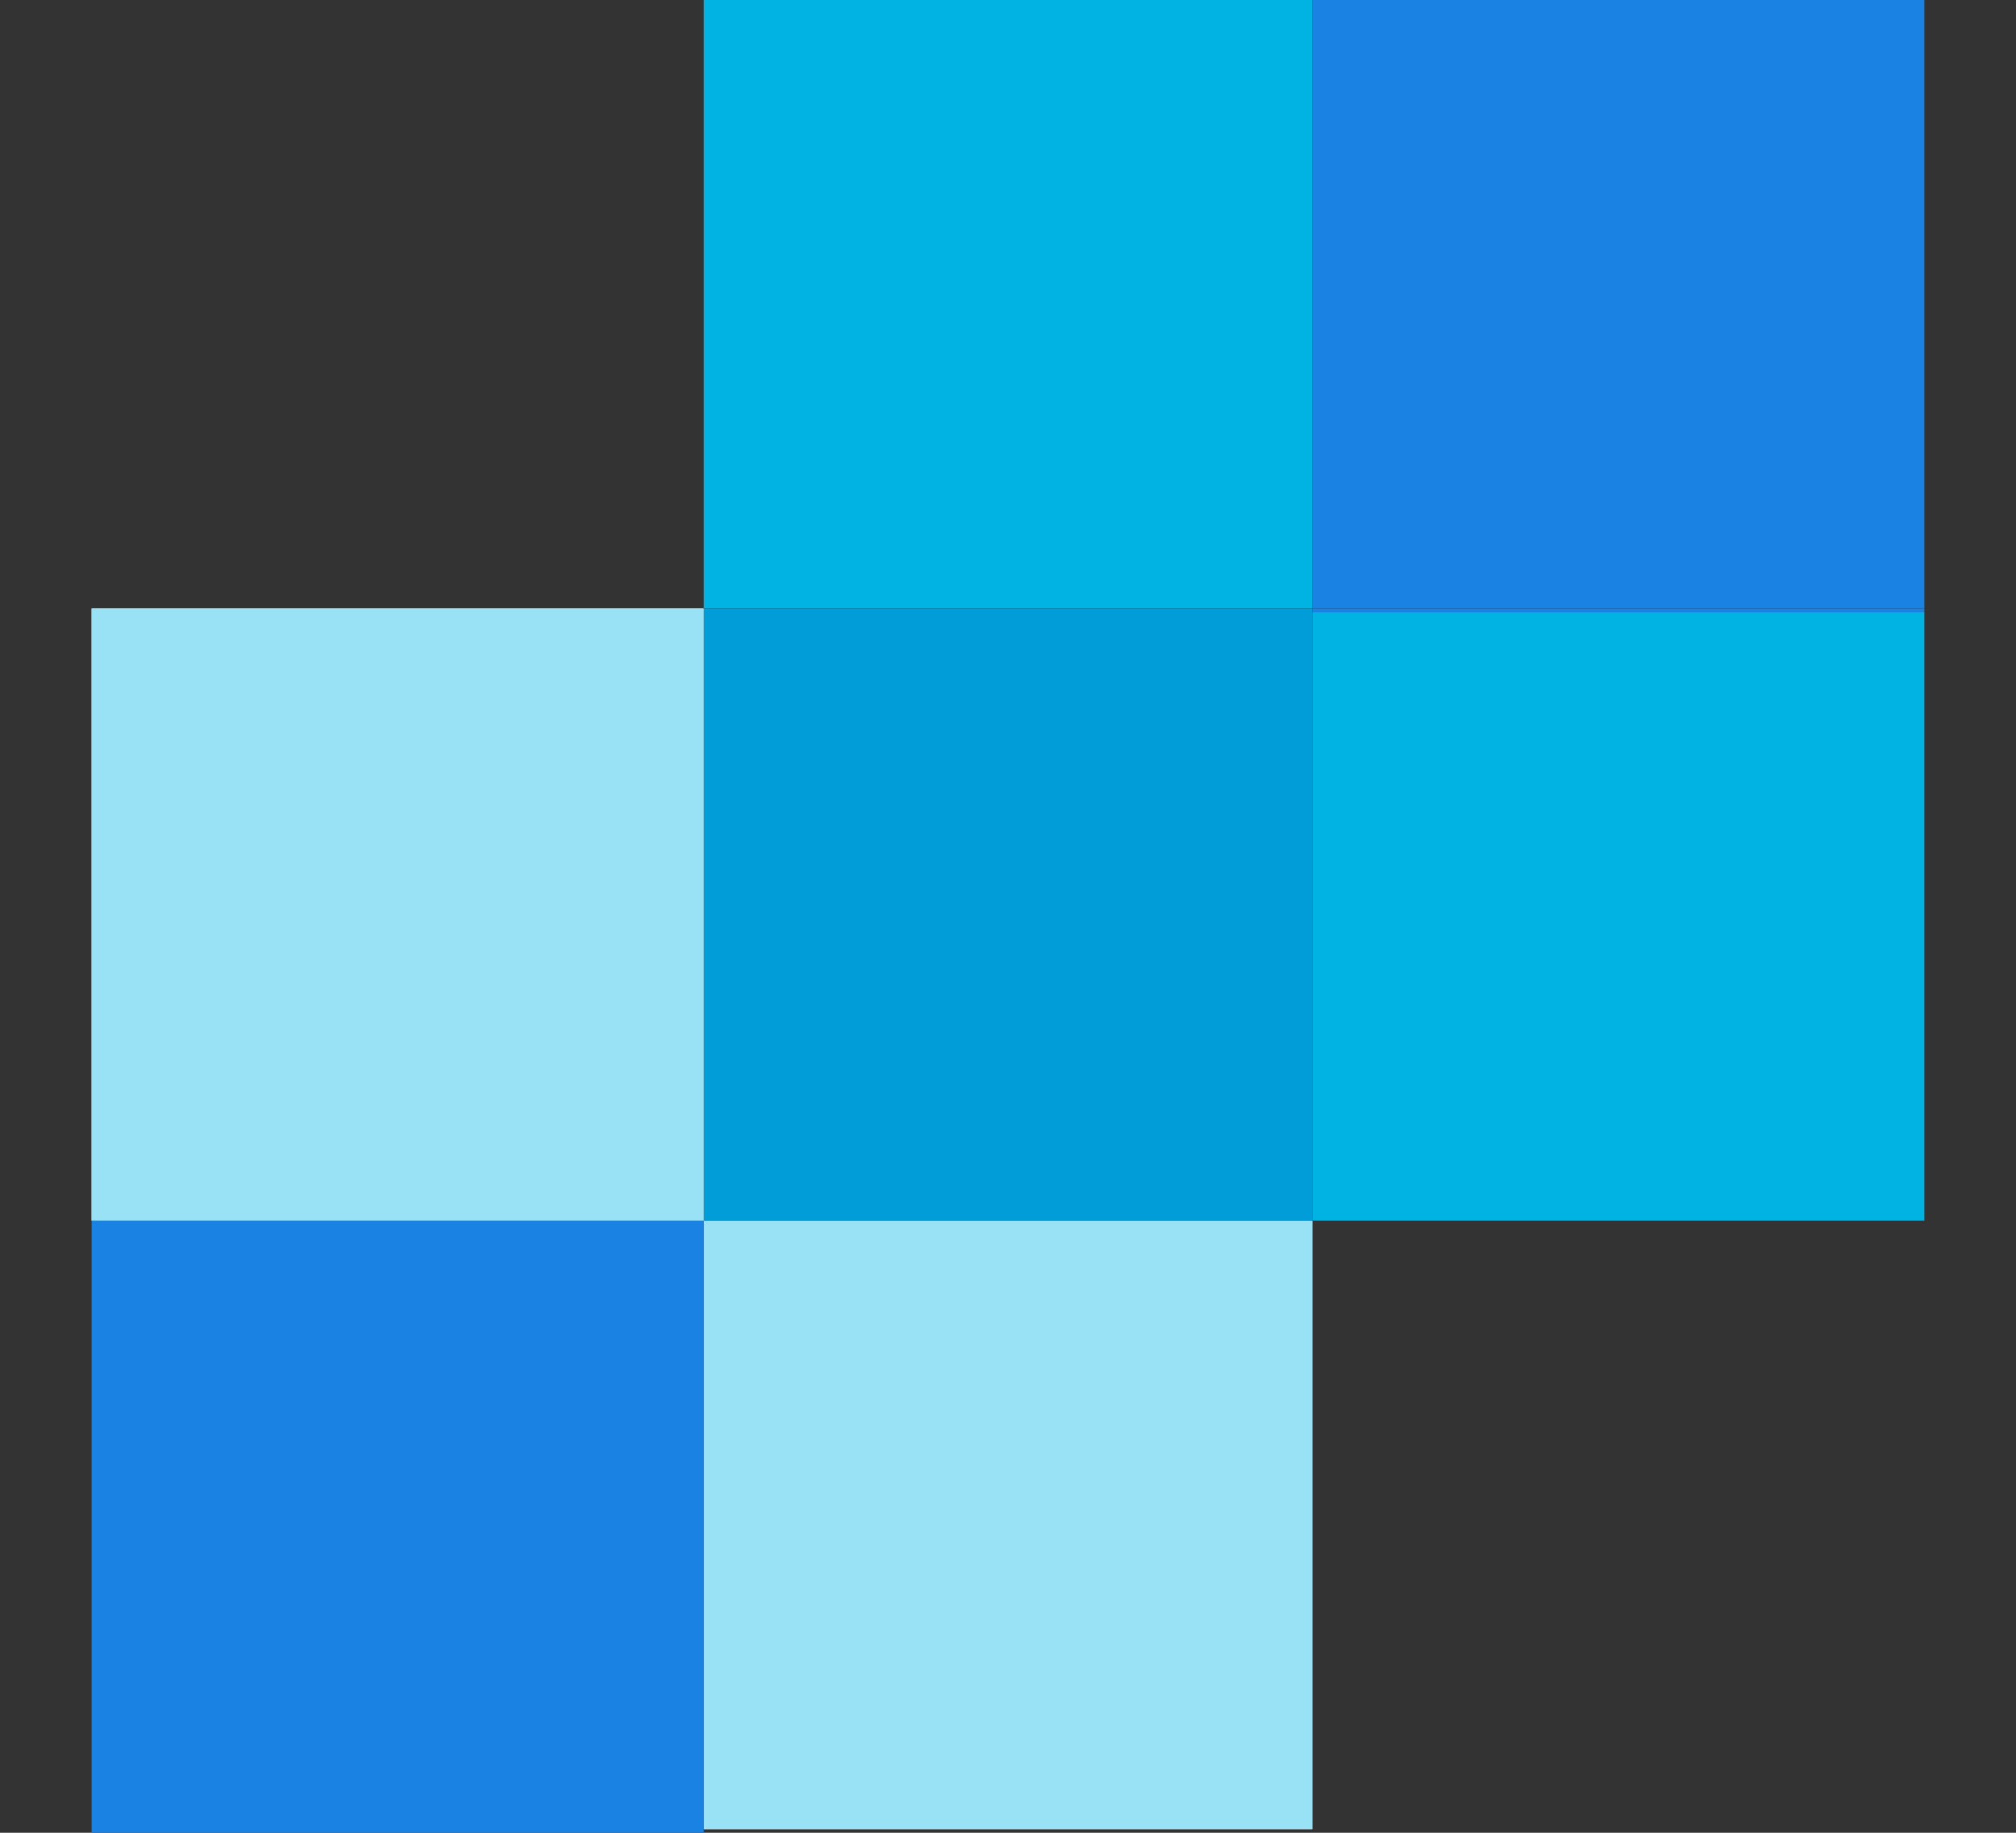
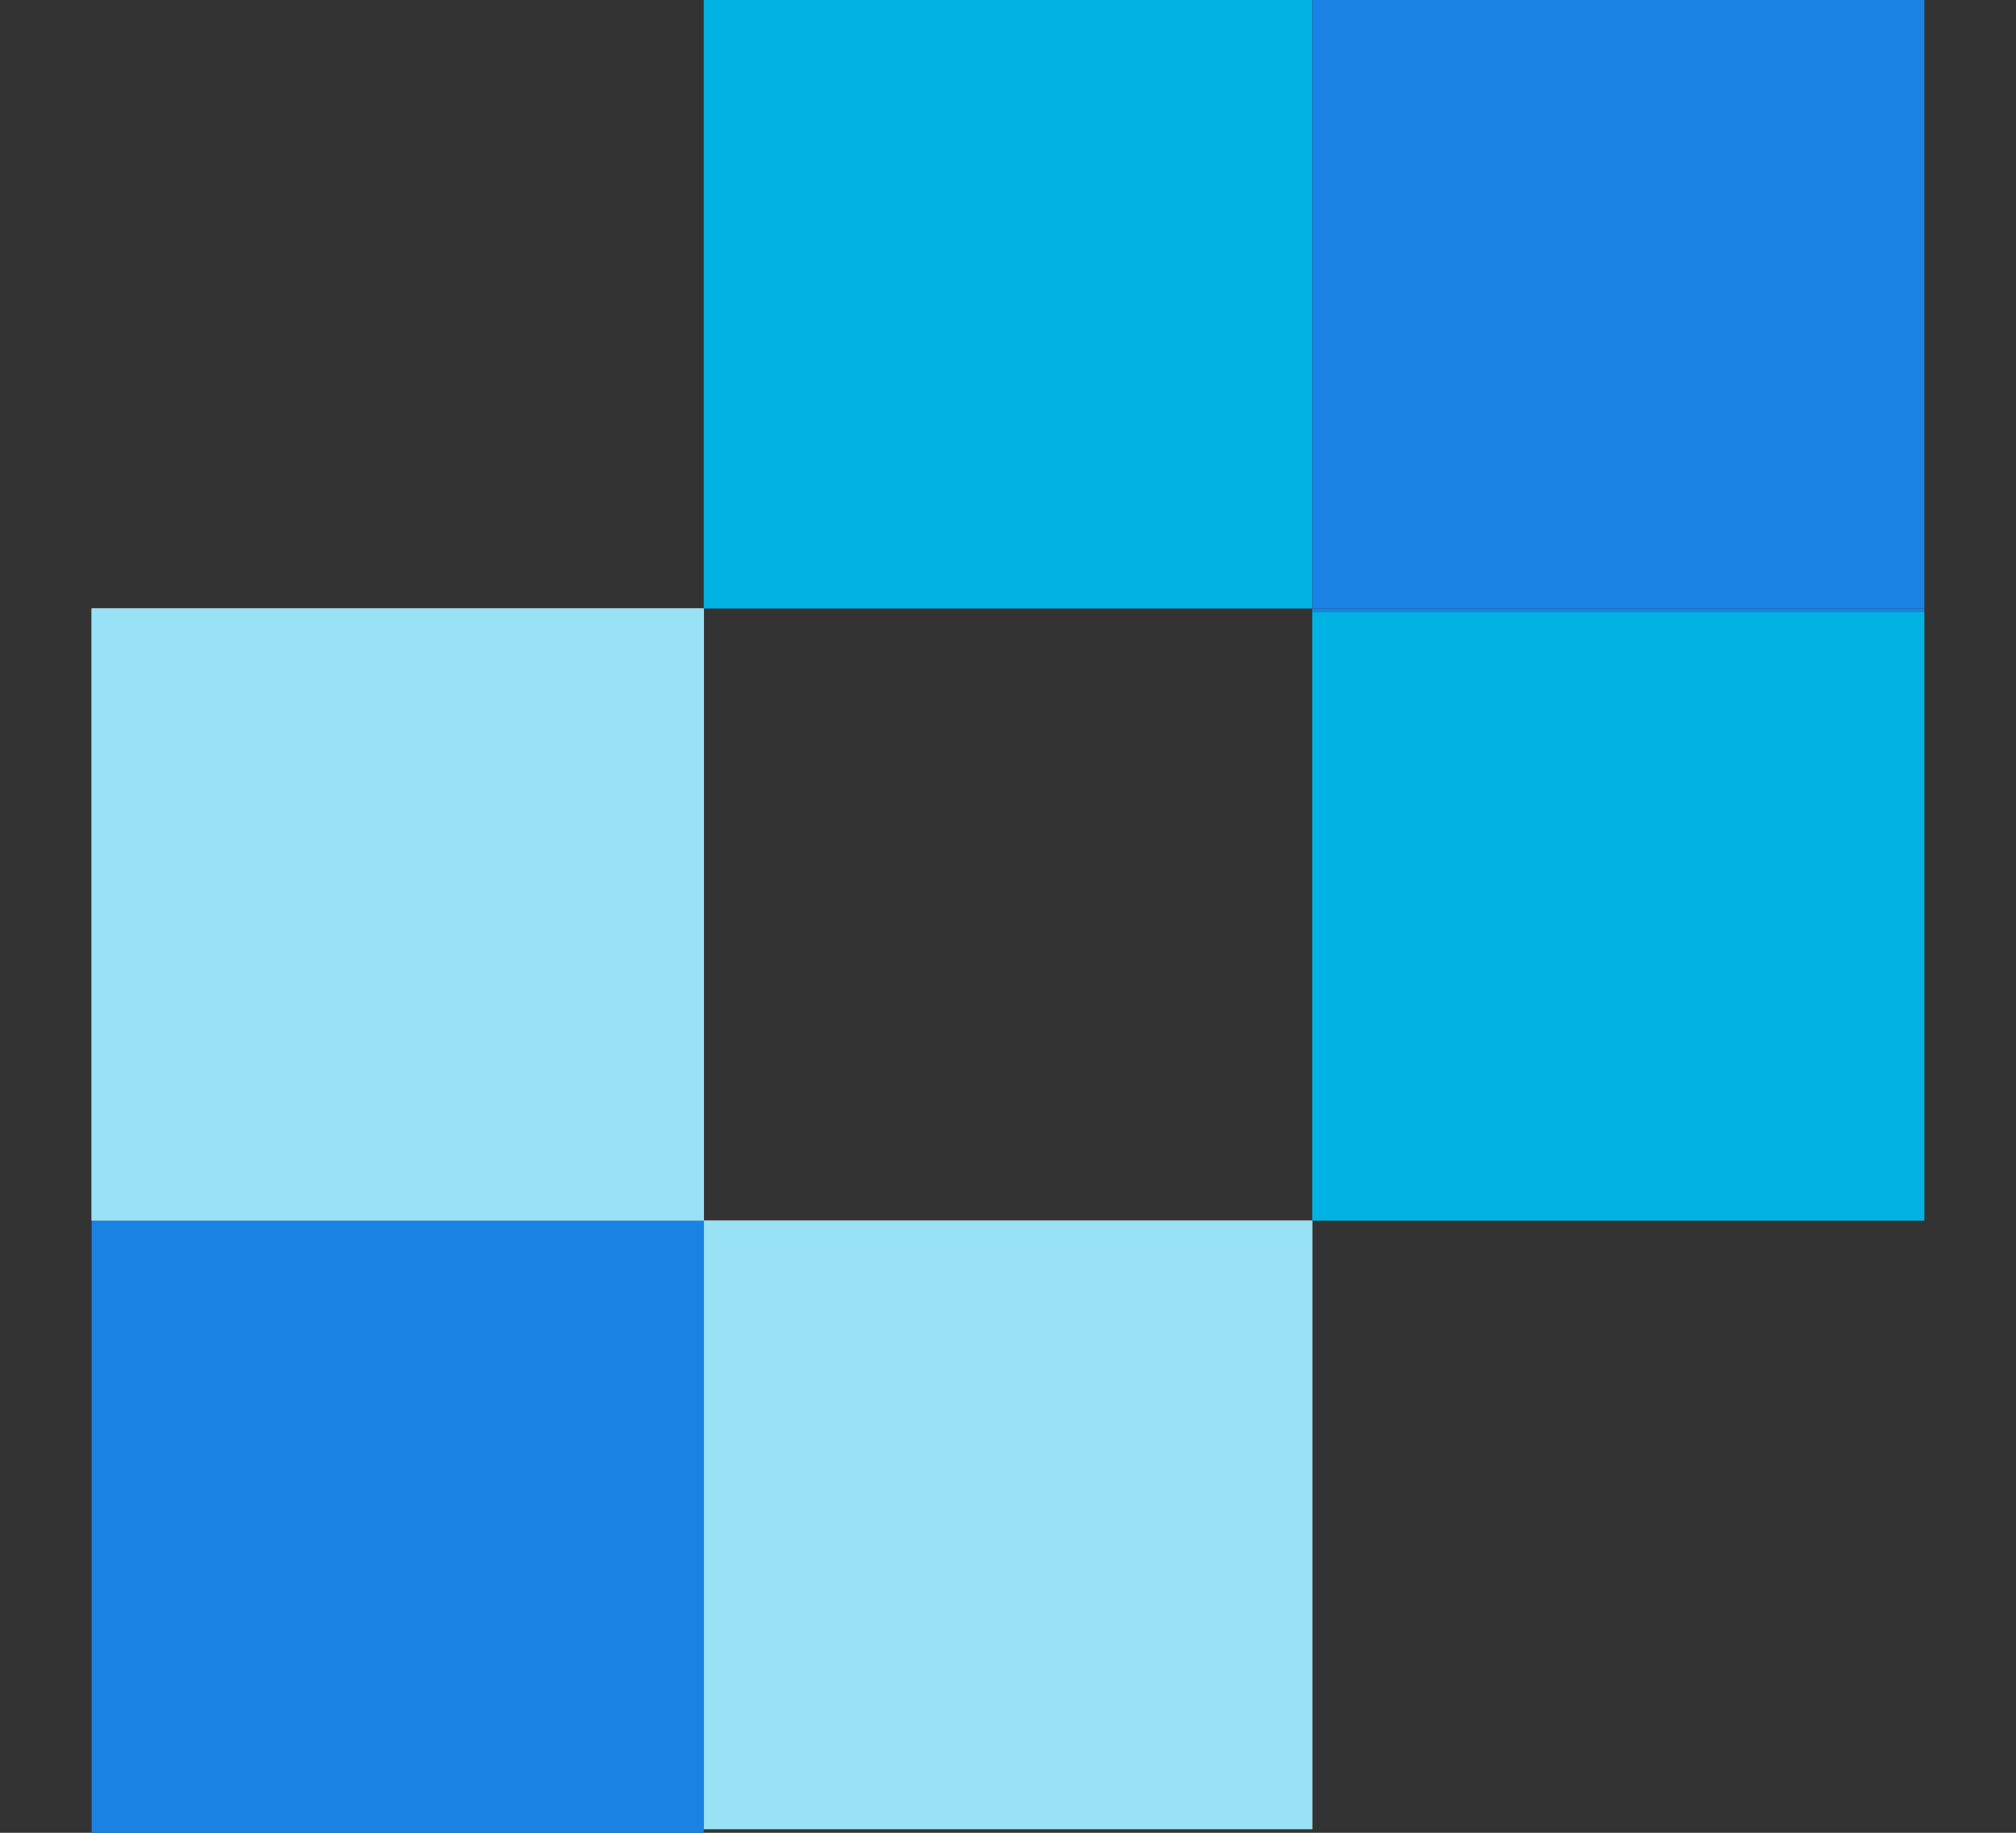
<svg xmlns="http://www.w3.org/2000/svg" width="11" height="10" viewBox="0 0 11 10" fill="none">
  <rect x="0" y="0" width="11" height="10" fill="#333333" stroke="none" />
  <g clip-path="url(#clip0_40115_47940)">
    <path d="M0.5 3.32H3.84V6.66H0.5V3.32Z" fill="white" />
    <path d="M0.5 3.32H3.84V6.66H0.5V3.32Z" fill="#99E1F4" />
    <path d="M3.84 6.66H7.16V9.98H3.84V6.66Z" fill="white" />
    <path d="M3.84 6.66H7.16V9.98H3.84V6.66Z" fill="#99E1F4" />
    <path d="M0.5 9.98H3.84V10H0.5V9.98ZM0.5 6.66H3.84V9.98H0.5V6.66Z" fill="#1A82E2" />
    <path d="M3.84 0H7.16V3.32H3.84V0ZM7.16 3.34H10.5V6.66H7.16V3.34Z" fill="#00B3E3" />
-     <path d="M3.84 6.66H7.16V3.32H3.84V6.66Z" fill="#009DD9" />
    <path d="M7.16 0H10.5V3.32H7.16V0Z" fill="#1A82E2" />
    <path d="M7.16 3.32H10.5V3.34H7.16V3.32Z" fill="#1A82E2" />
  </g>
  <defs>
    <clipPath id="clip0_40115_47940">
      <rect width="10" height="10" fill="white" transform="translate(0.5)" />
    </clipPath>
  </defs>
</svg>